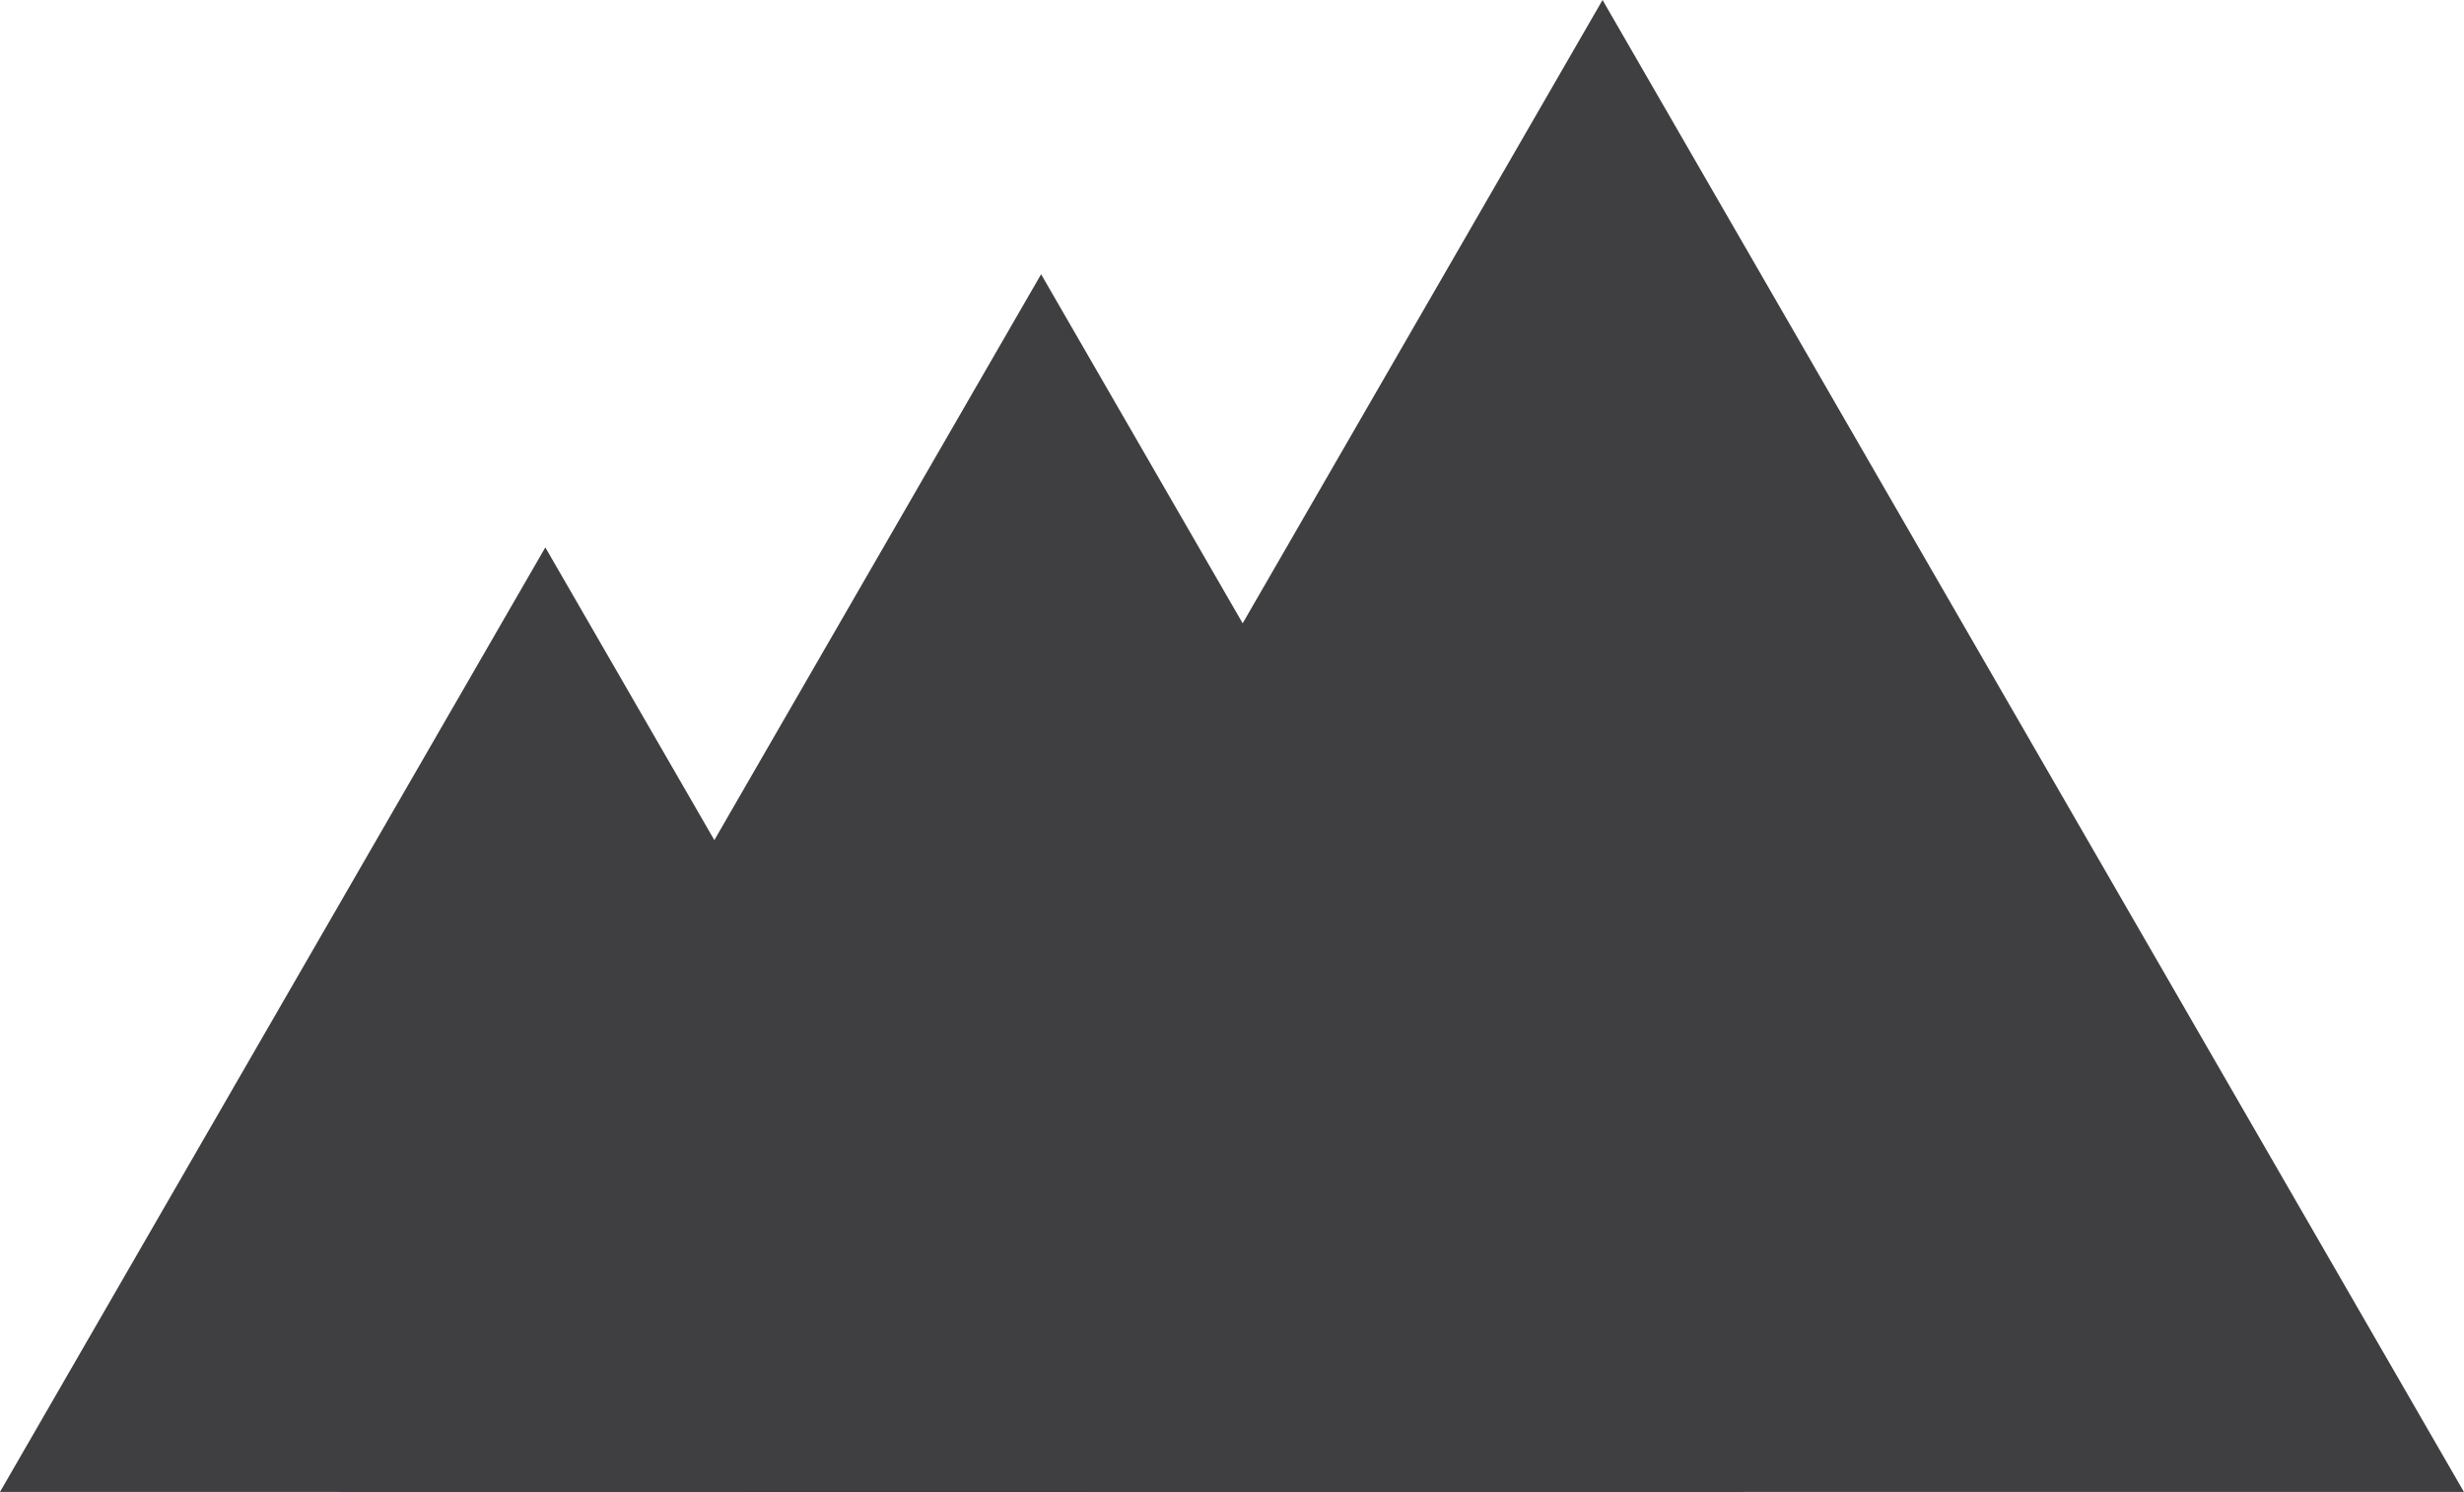
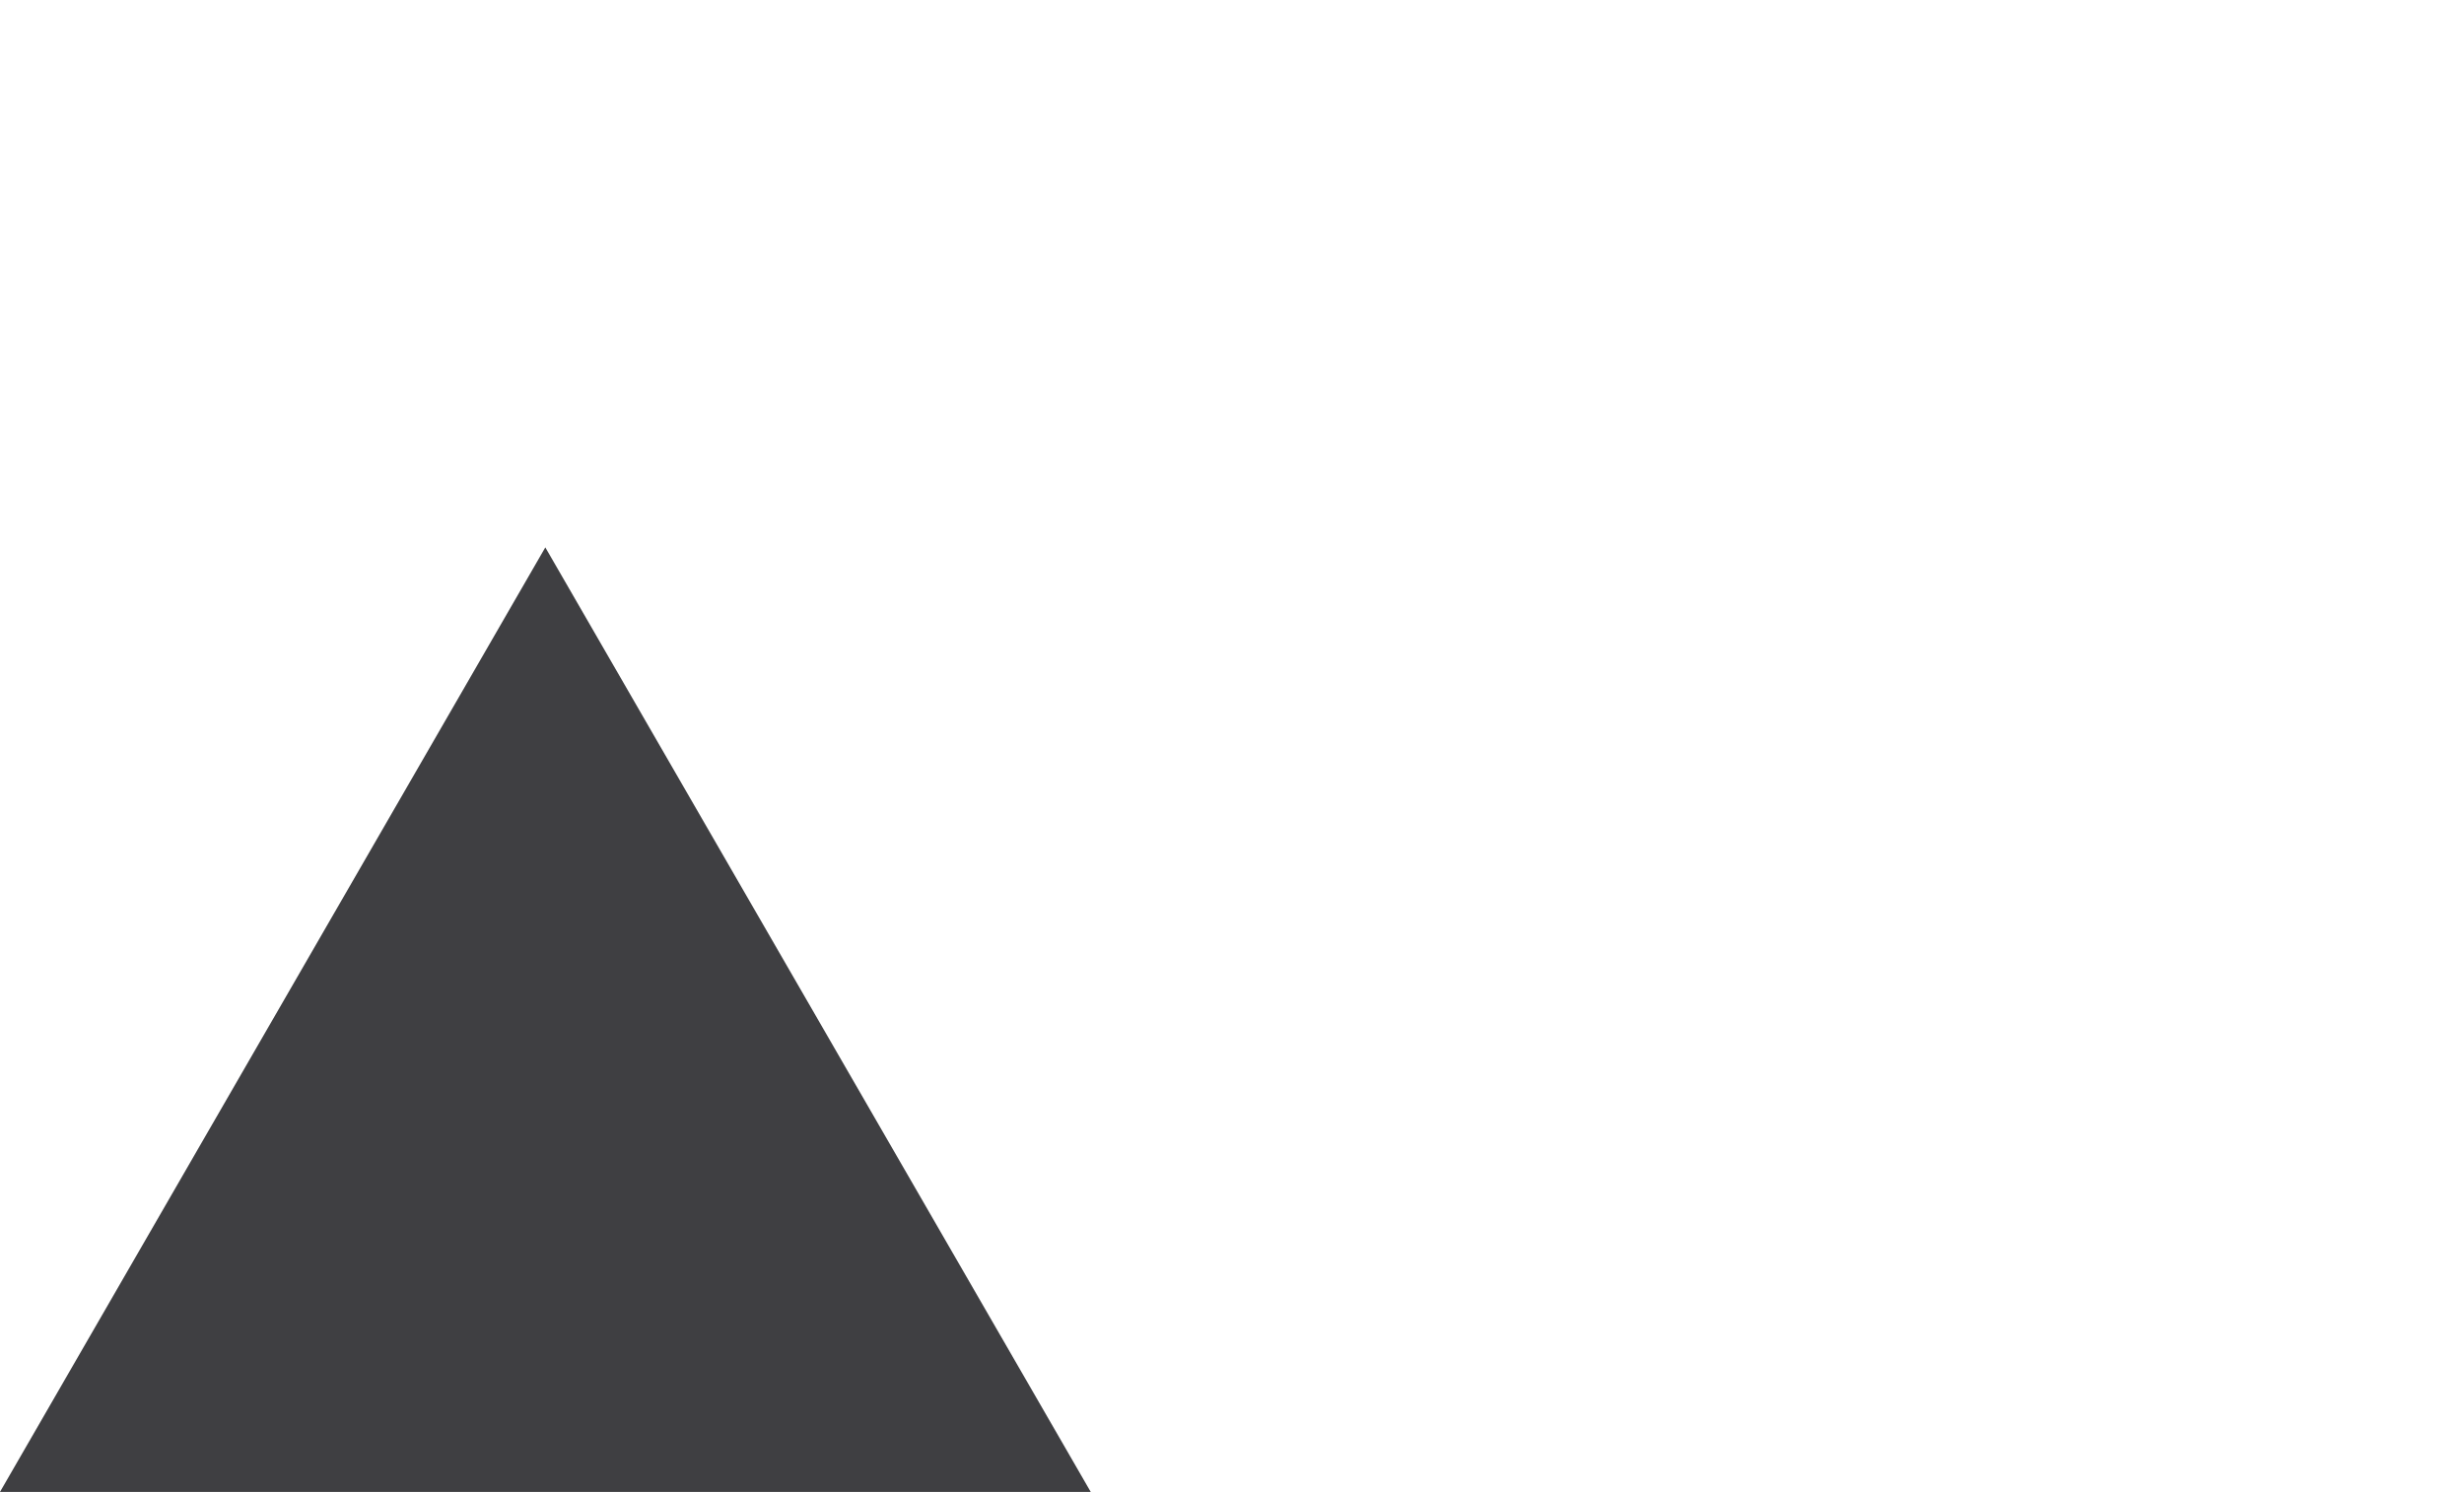
<svg xmlns="http://www.w3.org/2000/svg" width="57.497" height="34.818" viewBox="0 0 57.497 34.818">
  <g transform="translate(-0.001 34.818)">
    <g transform="translate(0.001)">
      <path d="M0,0H25.452L12.725-22.043Z" fill="#3f3f42" />
    </g>
    <g transform="translate(7.888 -0.001)">
-       <path d="M0,0H32.814L16.407-28.417Z" fill="#3f3f42" />
-     </g>
+       </g>
    <g transform="translate(37.396 -34.818)">
-       <path d="M0,0-20.1,34.818H20.1Z" fill="#3f3f42" />
-     </g>
+       </g>
  </g>
</svg>